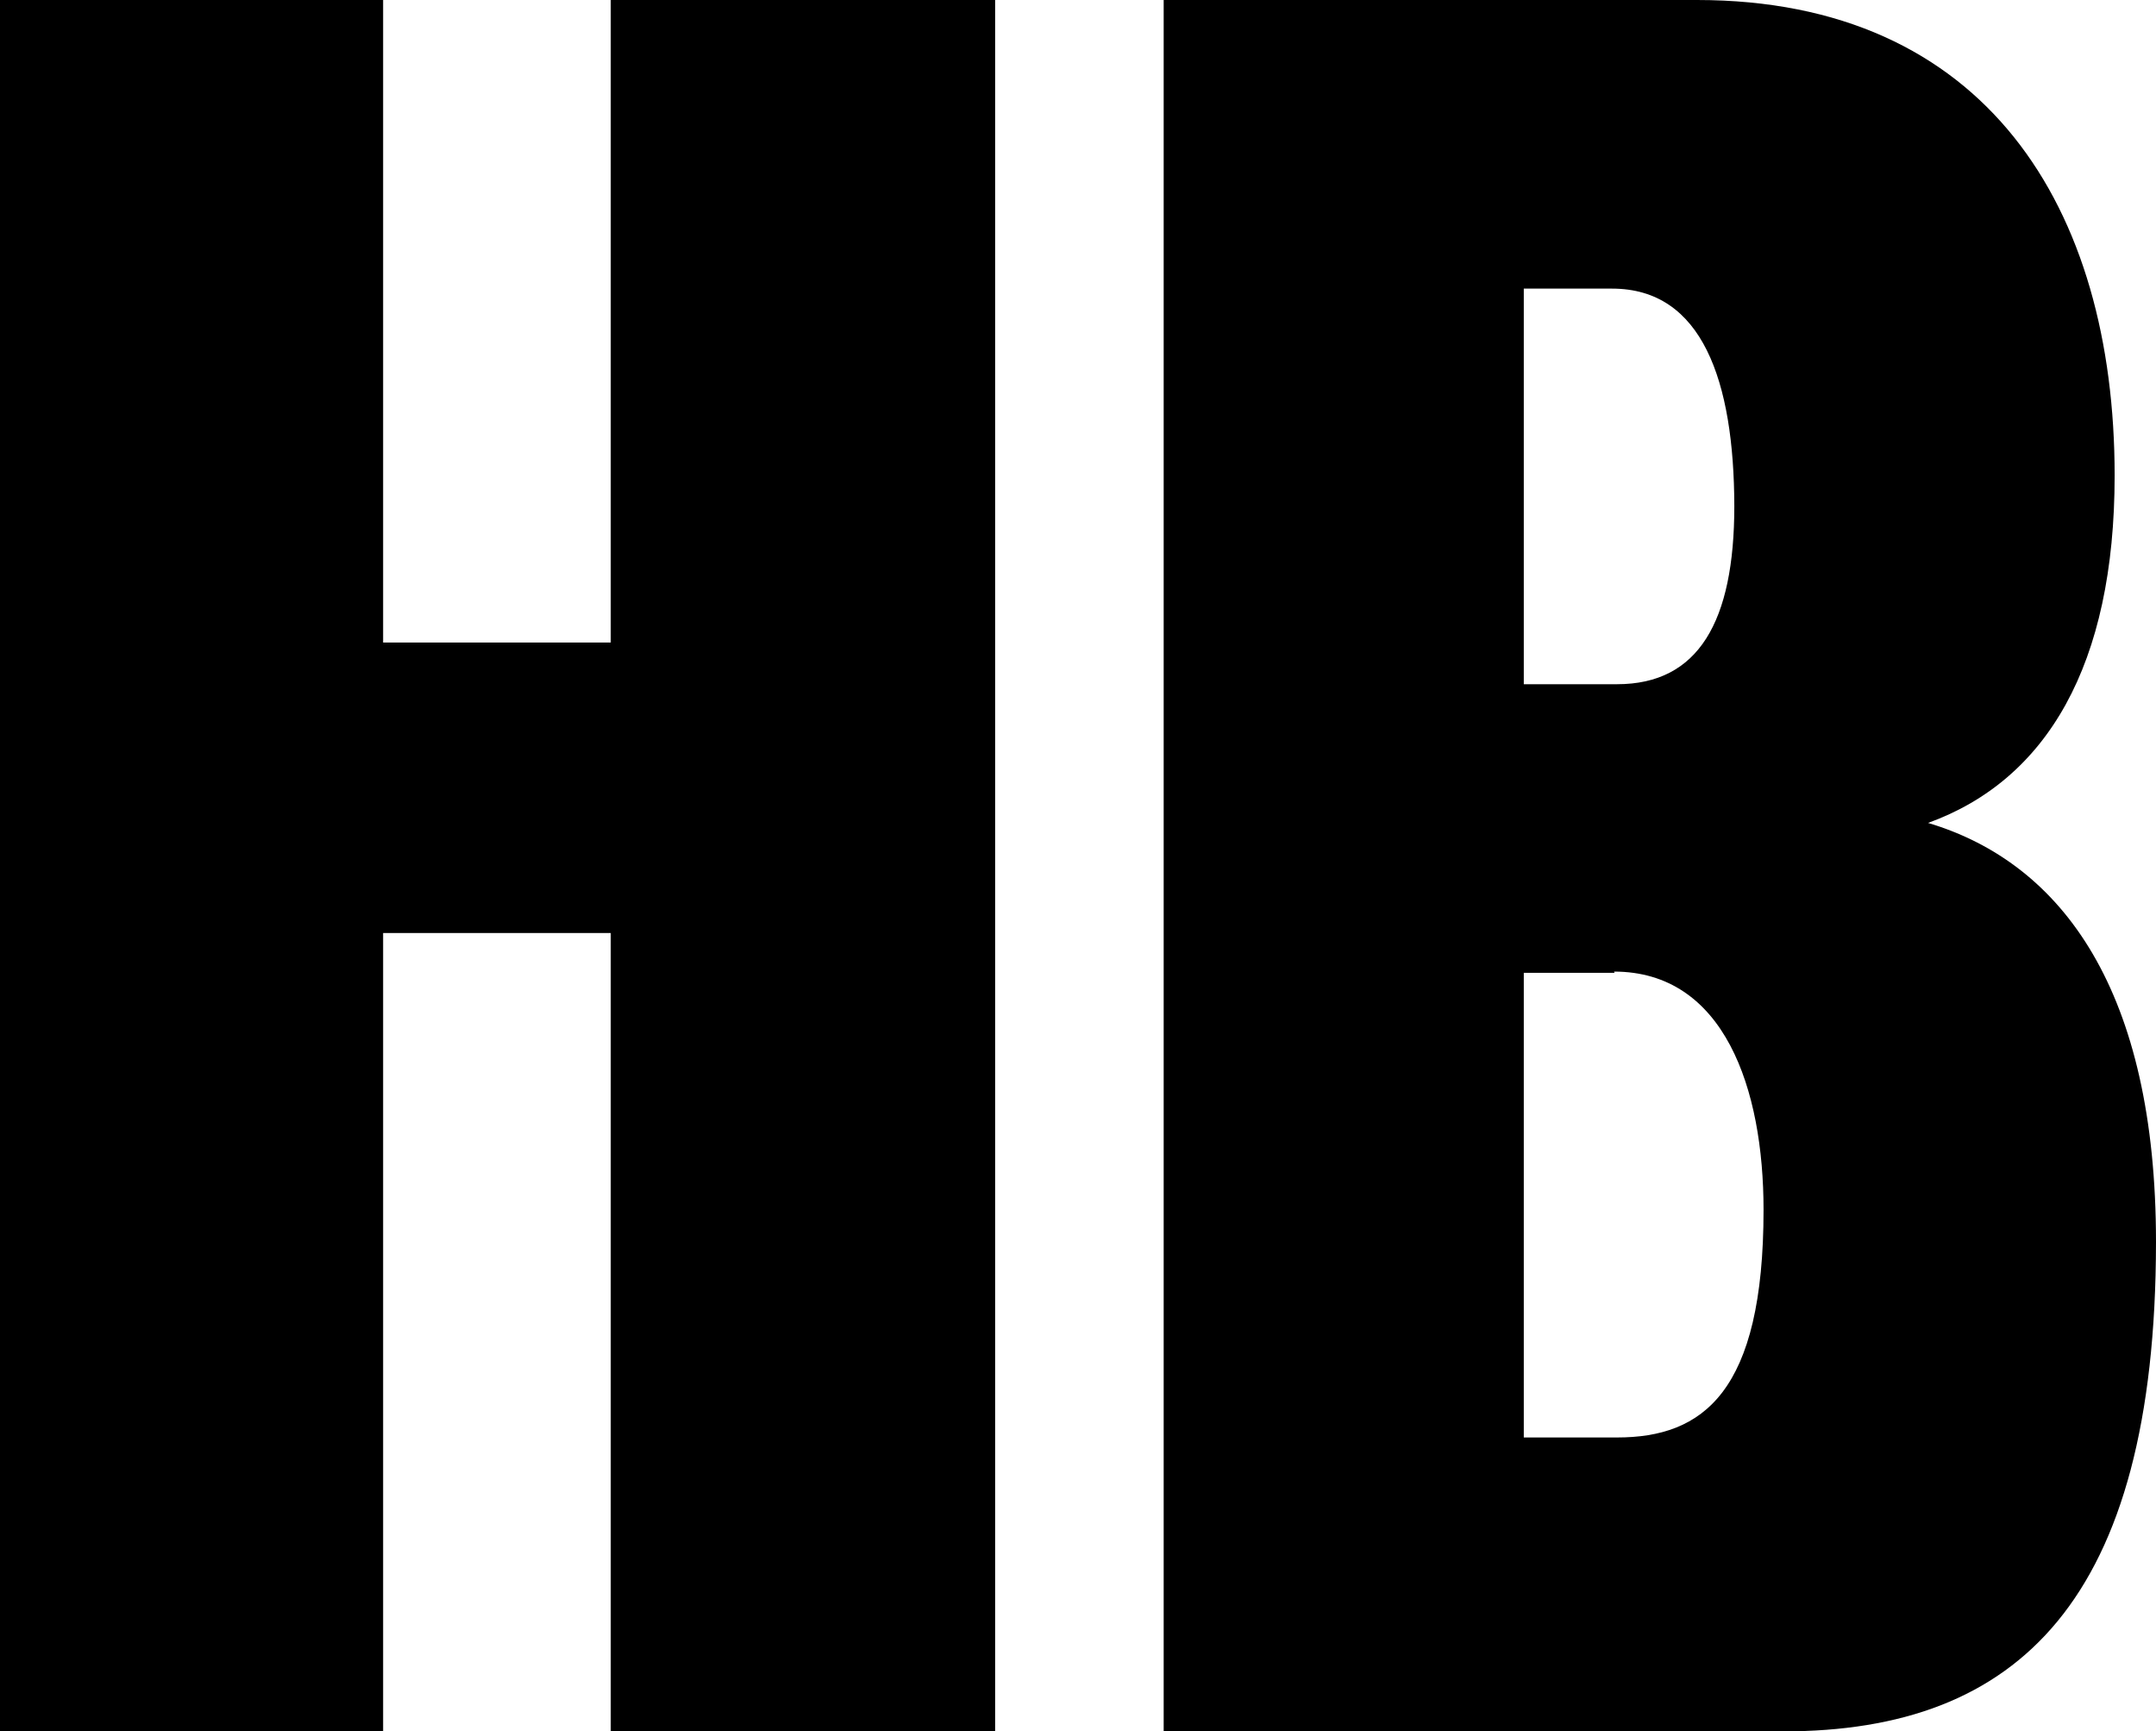
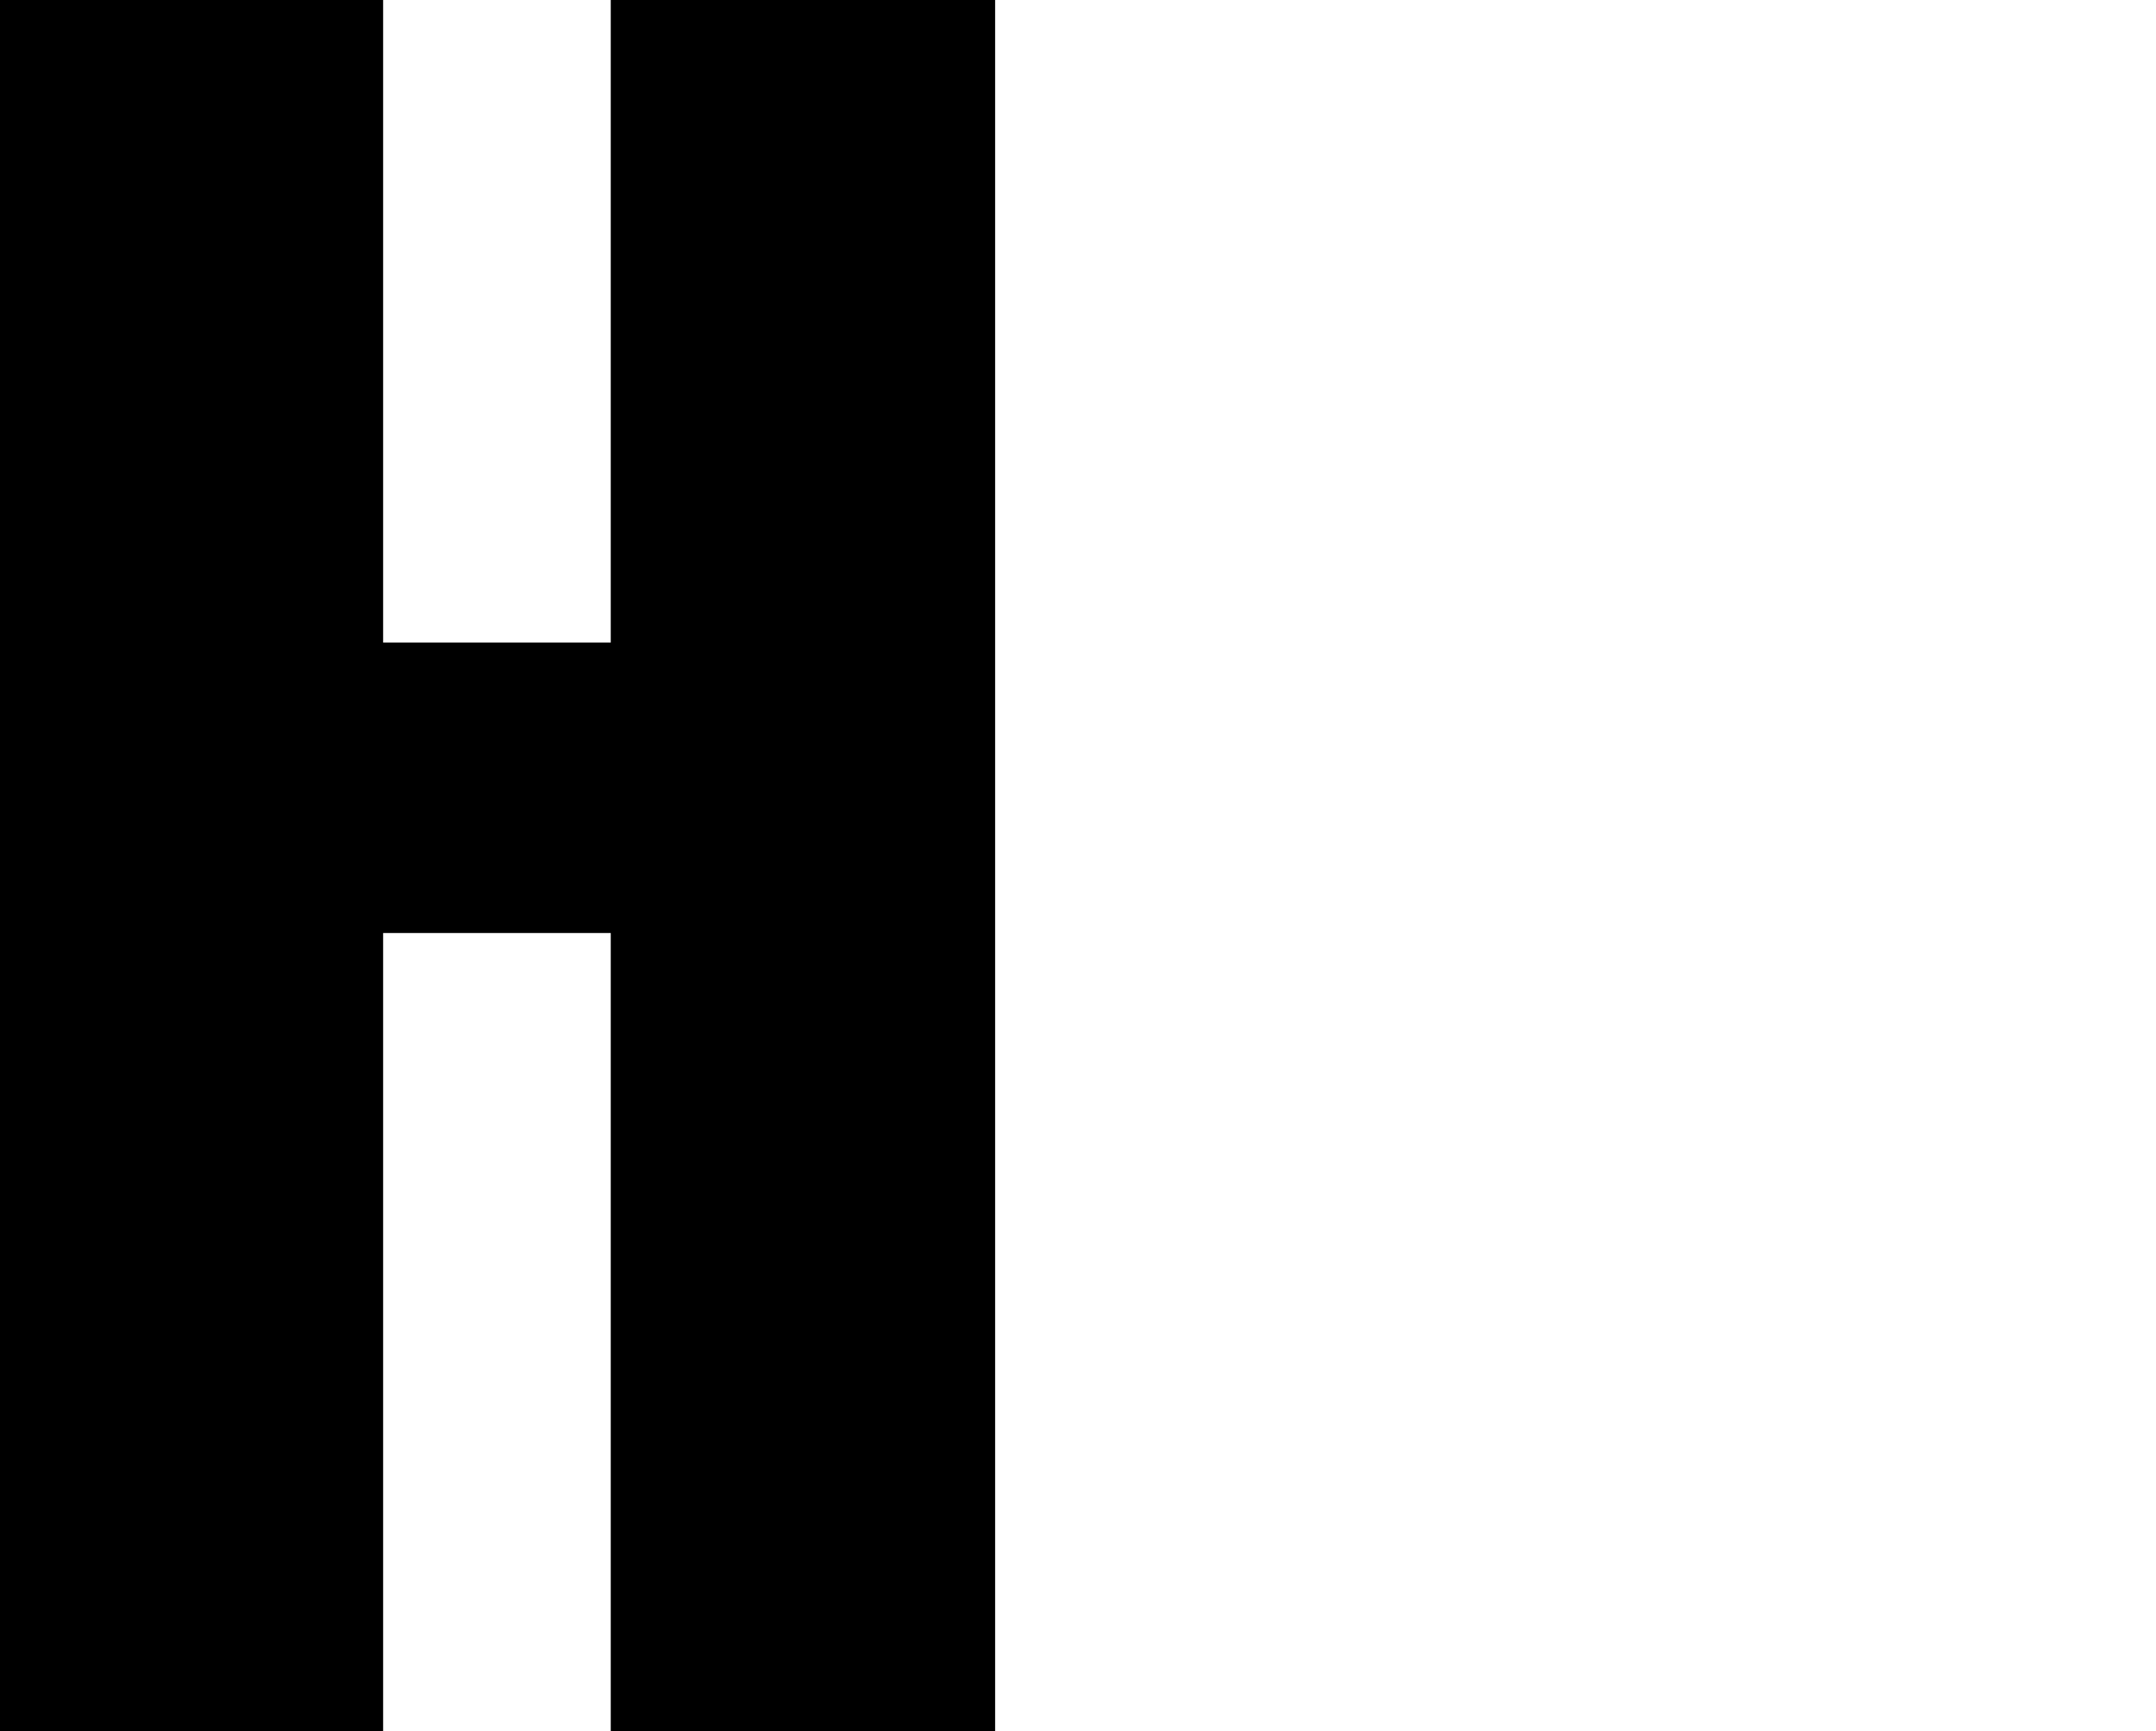
<svg xmlns="http://www.w3.org/2000/svg" id="Capa_1" data-name="Capa 1" viewBox="0 0 69.33 55.67">
  <title>hotbook-icon-negro</title>
  <path d="M19.64,55.67V30H12.32V55.67H0V0H12.32V20.66h7.32V0H32V55.67Z" />
-   <path d="M57.35,55.67H37.42V0H54.57C63.85,0,68,6.67,68,15.29c0,6.09-2.18,9.79-6,11.17,4.35,1.3,7.33,5.44,7.33,13.48C69.32,51.47,64.89,55.67,57.35,55.67ZM51.84,9.28H49V22h3c2.61,0,3.77-2,3.77-5.73C55.76,12.25,54.74,9.28,51.84,9.28Zm.08,22H49V46.22h3c2.76,0,4.71-1.45,4.71-7.32,0-3.89-1.26-7.66-4.81-7.66Z" />
</svg>